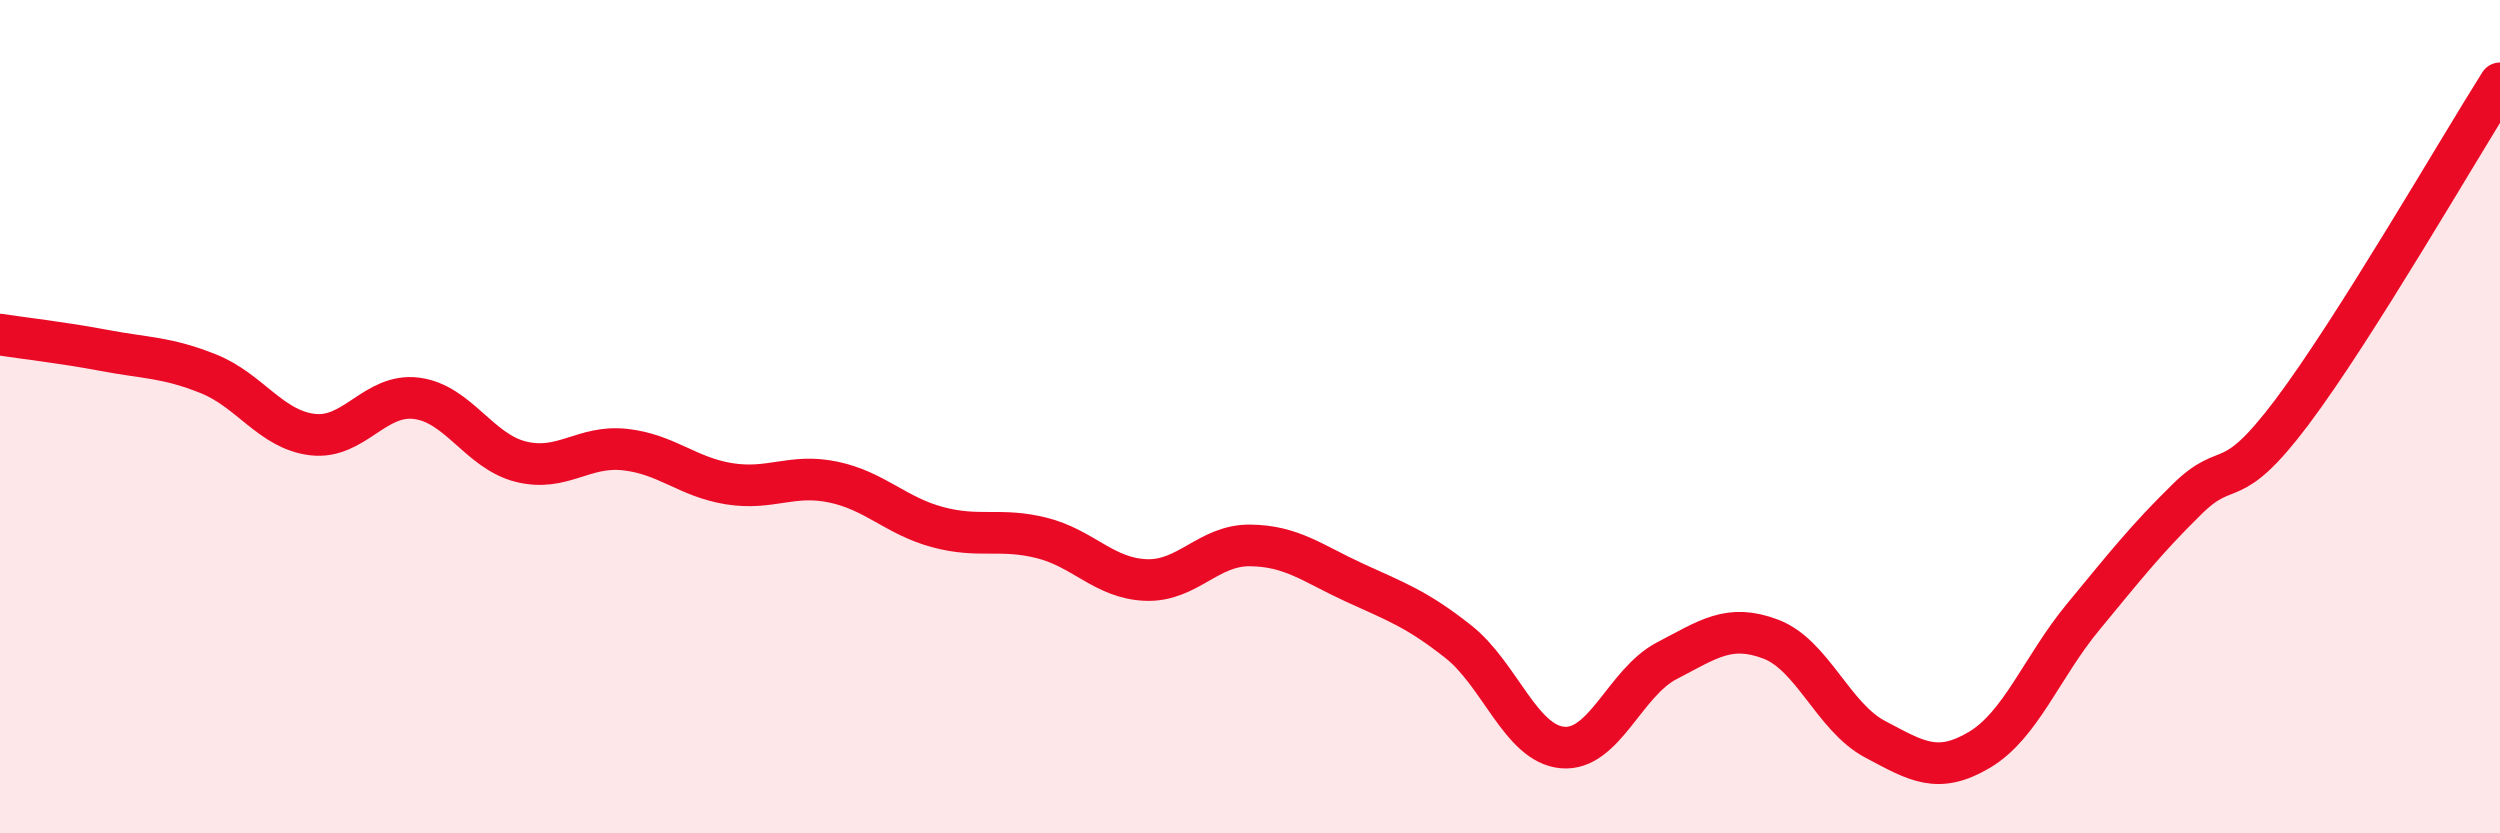
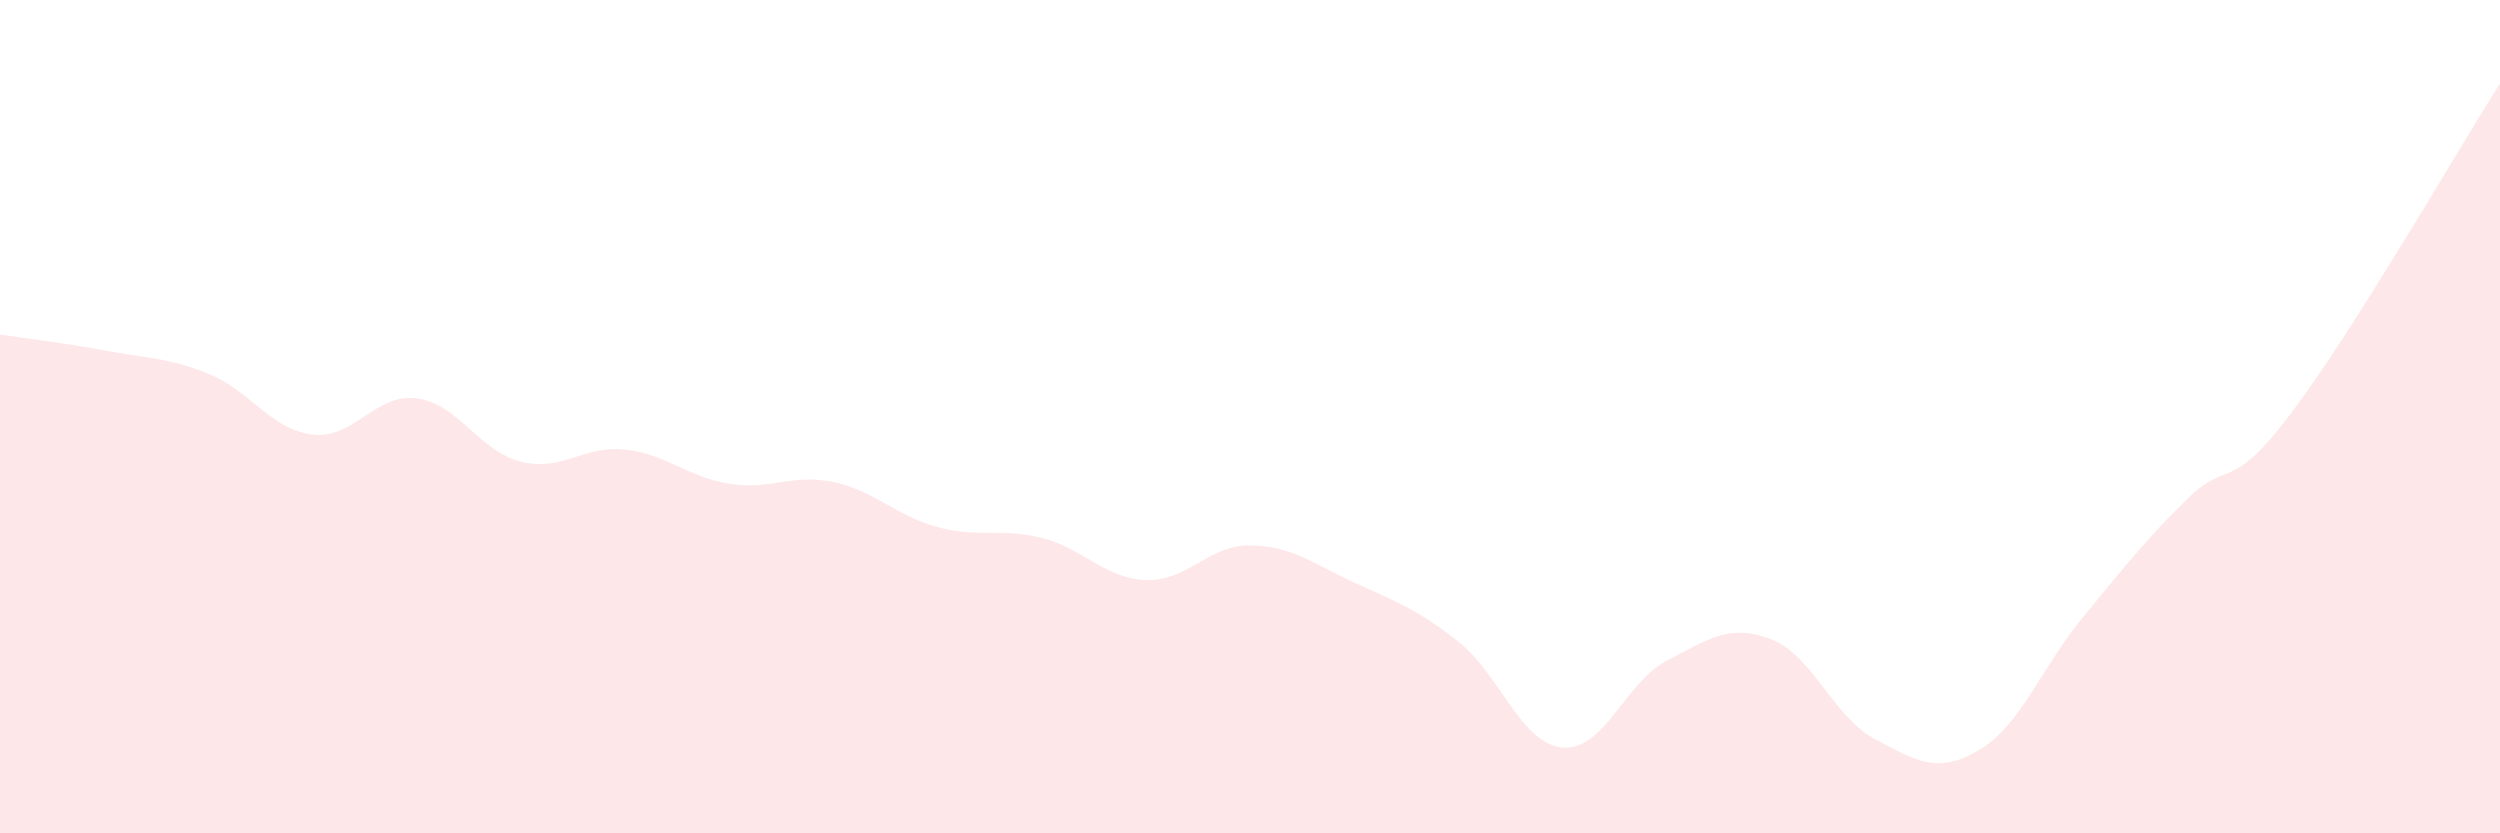
<svg xmlns="http://www.w3.org/2000/svg" width="60" height="20" viewBox="0 0 60 20">
  <path d="M 0,8.03 C 0.5,8.11 1.5,8.22 2.5,8.41 C 3.5,8.6 4,8.57 5,8.97 C 6,9.37 6.5,10.31 7.5,10.43 C 8.5,10.55 9,9.43 10,9.56 C 11,9.69 11.5,10.83 12.5,11.08 C 13.5,11.33 14,10.68 15,10.79 C 16,10.9 16.5,11.45 17.5,11.61 C 18.5,11.77 19,11.36 20,11.57 C 21,11.78 21.5,12.38 22.5,12.65 C 23.5,12.92 24,12.66 25,12.91 C 26,13.16 26.5,13.88 27.5,13.92 C 28.5,13.96 29,13.08 30,13.09 C 31,13.1 31.5,13.52 32.5,13.98 C 33.5,14.44 34,14.61 35,15.4 C 36,16.19 36.5,17.85 37.5,17.94 C 38.5,18.03 39,16.38 40,15.86 C 41,15.34 41.5,14.96 42.5,15.34 C 43.5,15.72 44,17.21 45,17.74 C 46,18.27 46.5,18.59 47.5,18 C 48.5,17.41 49,16.01 50,14.8 C 51,13.59 51.5,12.95 52.5,11.97 C 53.5,10.99 53.5,11.89 55,9.9 C 56.5,7.91 59,3.58 60,2L60 20L0 20Z" fill="#EB0A25" opacity="0.1" stroke-linecap="round" stroke-linejoin="round" />
-   <path d="M 0,8.03 C 0.5,8.11 1.5,8.22 2.5,8.41 C 3.5,8.6 4,8.57 5,8.97 C 6,9.37 6.5,10.31 7.5,10.43 C 8.5,10.55 9,9.43 10,9.56 C 11,9.69 11.5,10.83 12.5,11.08 C 13.5,11.33 14,10.68 15,10.79 C 16,10.9 16.5,11.45 17.5,11.61 C 18.5,11.77 19,11.36 20,11.57 C 21,11.78 21.5,12.38 22.5,12.65 C 23.5,12.92 24,12.66 25,12.91 C 26,13.16 26.5,13.88 27.5,13.92 C 28.5,13.96 29,13.08 30,13.09 C 31,13.1 31.5,13.52 32.5,13.98 C 33.5,14.44 34,14.61 35,15.4 C 36,16.19 36.5,17.85 37.5,17.94 C 38.5,18.03 39,16.38 40,15.86 C 41,15.34 41.5,14.96 42.5,15.34 C 43.5,15.72 44,17.21 45,17.74 C 46,18.27 46.5,18.59 47.5,18 C 48.5,17.41 49,16.01 50,14.8 C 51,13.59 51.5,12.95 52.5,11.97 C 53.5,10.99 53.5,11.89 55,9.9 C 56.5,7.91 59,3.58 60,2" stroke="#EB0A25" stroke-width="1" fill="none" stroke-linecap="round" stroke-linejoin="round" />
</svg>